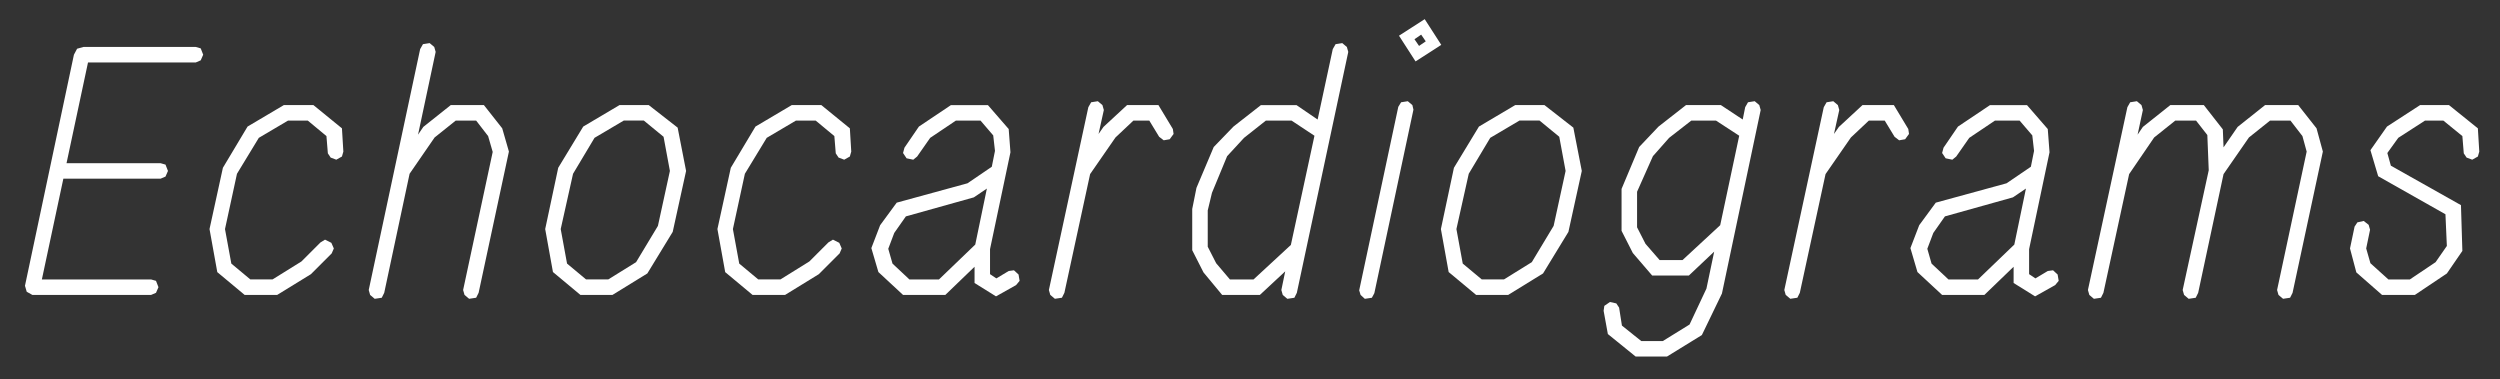
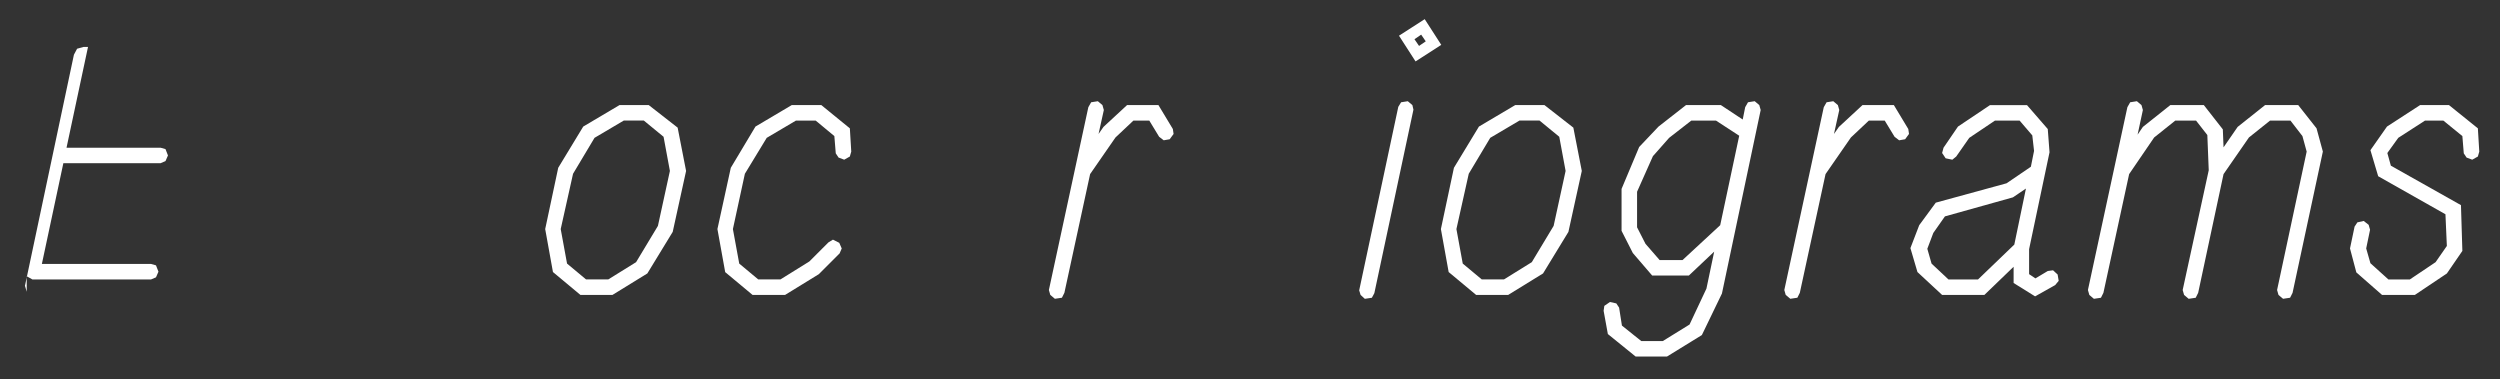
<svg xmlns="http://www.w3.org/2000/svg" id="Layer_1" data-name="Layer 1" viewBox="0 0 1511.8 229.17">
  <rect x="0" y="0" width="1511.8" height="229.17" fill="#333333" stroke="none" />
  <defs>
    <style>
      .cls-1 {
        fill: #fff;
        stroke-width: 0px;
      }
    </style>
  </defs>
-   <path class="cls-1" d="M16.16,176.44l-1.06-3.62L44.7,33.09l1.92-3.62,3.83-1.07h67.95l2.98.85,1.49,3.83-1.49,3.41-2.98,1.28H53.22l-12.99,60.92h56.87l2.98.85,1.49,3.83-1.49,3.41-2.98,1.28h-58.79l-12.99,60.92h66.03l2.98.85,1.49,3.83-1.49,3.41-2.98,1.28H19.57l-3.41-1.92Z" />
-   <path class="cls-1" d="M131.39,164.51l-4.69-25.99,8.09-37.06,14.91-24.92,21.94-12.99h17.89l17.25,14.06.85,14.06-.85,2.98-3.41,1.92-3.41-1.28-1.7-2.56-.85-10.44-11.29-9.37h-11.93l-17.68,10.44-13.21,21.73-7.24,33.44,3.83,20.87,11.5,9.58h13.42l17.47-10.86,11.5-11.5,2.77-1.7,3.83,1.92,1.49,3.41-1.28,2.98-12.57,12.57-20.45,12.57h-19.6l-16.61-13.84Z" />
-   <path class="cls-1" d="M280.91,178.36l-.85-2.98,17.89-83.5-2.77-9.58-7.24-9.37h-12.35l-12.78,10.22-15.12,21.94-15.34,71.99-1.49,2.98-4.26.64-2.77-2.34-.85-2.98,31.1-145.69,1.7-2.98,4.05-.64,2.77,2.34.85,2.98-10.65,50.05,3.19-4.69,16.61-13.21h20.02l11.08,14.06,4.05,14.06-18.32,85.41-1.49,2.98-4.26.64-2.77-2.34Z" />
+   <path class="cls-1" d="M16.16,176.44l-1.06-3.62L44.7,33.09l1.92-3.62,3.83-1.07h67.95H53.22l-12.99,60.92h56.87l2.98.85,1.49,3.83-1.49,3.41-2.98,1.28h-58.79l-12.99,60.92h66.03l2.98.85,1.49,3.83-1.49,3.41-2.98,1.28H19.57l-3.41-1.92Z" />
  <path class="cls-1" d="M334.38,164.51l-4.69-25.99,7.88-37.06,15.12-24.92,21.94-12.99h17.68l17.47,13.63,5.11,26.2-8.09,36.85-15.34,25.13-21.09,12.99h-19.38l-16.61-13.84ZM367.82,168.98l16.83-10.44,13.21-21.94,7.24-33.23-3.83-20.66-11.93-9.8h-12.14l-17.68,10.44-12.99,21.73-7.46,33.44,3.83,20.87,11.5,9.58h13.42Z" />
  <path class="cls-1" d="M438.53,164.51l-4.69-25.99,8.09-37.06,14.91-24.92,21.94-12.99h17.89l17.25,14.06.85,14.06-.85,2.98-3.41,1.92-3.41-1.28-1.7-2.56-.85-10.44-11.29-9.37h-11.93l-17.68,10.44-13.21,21.73-7.24,33.44,3.83,20.87,11.5,9.58h13.42l17.47-10.86,11.5-11.5,2.77-1.7,3.83,1.92,1.49,3.41-1.28,2.98-12.57,12.57-20.45,12.57h-19.6l-16.61-13.84Z" />
-   <path class="cls-1" d="M589.33,171.11v-9.8l-17.68,17.04h-25.56l-14.91-13.84-4.26-14.48,5.32-13.85,10.01-13.63,42.81-11.71,14.7-10.01,1.92-9.58-1.06-9.37-7.67-8.95h-14.91l-15.55,10.44-7.88,11.29-2.34,1.92-4.05-.85-2.13-3.2.85-3.2,8.73-12.78,19.38-12.99h22.36l12.57,14.48,1.06,14.06-12.35,58.57v15.12l3.83,2.56,7.46-4.47,3.19-.43,2.77,2.56.64,3.83-2.13,2.56-12.14,6.82-12.99-8.09ZM539.71,159.4l10.22,9.58h17.89l21.94-21.09,7.03-33.87-7.88,5.33-41.11,11.5-7.03,10.01-3.62,9.58,2.56,8.95Z" />
  <path class="cls-1" d="M635.13,178.36l-.85-2.98,23.86-110.55,1.7-2.98,4.05-.64,2.77,2.34.85,2.98-3.2,14.48,2.98-4.26,14.27-13.21h18.96l8.73,14.48.43,2.98-2.34,3.2-3.62.64-2.77-2.13-5.96-9.8h-9.58l-10.86,10.22-15.34,22.15-15.55,71.78-1.49,2.98-4.26.64-2.77-2.34Z" />
-   <path class="cls-1" d="M775.71,178.36l-.85-2.98,2.34-11.29-15.34,14.27h-22.79l-11.29-13.63-6.82-13.42v-24.92l2.56-12.78,10.44-24.71,11.93-12.35,16.61-12.99h21.51l12.78,8.73,9.16-42.6,1.7-2.98,4.05-.64,2.77,2.34.85,2.98-31.1,145.69-1.49,2.98-4.26.64-2.77-2.34ZM735.45,159.19l8.31,9.8h14.27l22.58-20.87,14.27-66.03-13.84-9.16h-15.55l-13.21,10.44-10.22,11.08-9.16,22.15-2.56,10.65v21.94l5.11,10.01Z" />
  <path class="cls-1" d="M822.78,178.36l-.85-2.77,23.64-110.97,1.7-2.77,4.05-.64,2.77,2.34.64,2.77-23.64,110.97-1.49,2.77-4.26.64-2.56-2.34ZM846,21.59l15.55-10.01,10.01,15.55-15.55,10.01-10.01-15.55ZM862.18,25l-2.77-4.05-4.05,2.77,2.77,4.05,4.05-2.77Z" />
  <path class="cls-1" d="M876.03,164.51l-4.69-25.99,7.88-37.06,15.12-24.92,21.94-12.99h17.68l17.47,13.63,5.11,26.2-8.09,36.85-15.34,25.13-21.09,12.99h-19.38l-16.61-13.84ZM909.47,168.98l16.83-10.44,13.21-21.94,7.24-33.23-3.83-20.66-11.93-9.8h-12.14l-17.68,10.44-12.99,21.73-7.46,33.44,3.83,20.87,11.5,9.58h13.42Z" />
  <path class="cls-1" d="M972.3,202l-2.56-14.06.43-2.98,3.41-2.34,3.83.85,1.7,2.56,1.7,10.86,11.71,9.37h12.99l16.19-10.01,10.22-21.73,4.69-22.36-15.34,14.48h-22.15l-11.71-13.63-6.82-13.42v-25.35l10.65-25.35,11.71-12.35,16.61-12.99h21.09l13.21,8.73,1.49-7.46,1.7-2.98,4.05-.64,2.77,2.34.85,2.98-23.43,110.97-12.14,25.13-21.09,12.99h-18.96l-16.83-13.63ZM995.09,147.47l8.52,9.8h13.84l22.79-21.09,11.5-54.1-14.06-9.16h-14.91l-13.42,10.44-9.8,11.08-9.58,21.51v21.51l5.11,10.01Z" />
  <path class="cls-1" d="M1079.86,178.36l-.85-2.98,23.86-110.55,1.7-2.98,4.05-.64,2.77,2.34.85,2.98-3.2,14.48,2.98-4.26,14.27-13.21h18.96l8.73,14.48.43,2.98-2.34,3.2-3.62.64-2.77-2.13-5.96-9.8h-9.58l-10.86,10.22-15.34,22.15-15.55,71.78-1.49,2.98-4.26.64-2.77-2.34Z" />
  <path class="cls-1" d="M1217.67,171.11v-9.8l-17.68,17.04h-25.56l-14.91-13.84-4.26-14.48,5.33-13.85,10.01-13.63,42.81-11.71,14.7-10.01,1.92-9.58-1.06-9.37-7.67-8.95h-14.91l-15.55,10.44-7.88,11.29-2.34,1.92-4.05-.85-2.13-3.2.85-3.2,8.73-12.78,19.38-12.99h22.36l12.57,14.48,1.06,14.06-12.35,58.57v15.12l3.83,2.56,7.46-4.47,3.19-.43,2.77,2.56.64,3.83-2.13,2.56-12.14,6.82-12.99-8.09ZM1168.05,159.4l10.22,9.58h17.89l21.94-21.09,7.03-33.87-7.88,5.33-41.11,11.5-7.03,10.01-3.62,9.58,2.56,8.95Z" />
  <path class="cls-1" d="M1377.85,178.36l-.85-2.98,17.89-83.71-2.56-9.37-7.24-9.37h-12.35l-12.78,10.22-15.34,22.15-15.34,71.78-1.49,2.98-4.26.64-2.77-2.34-.85-2.98,15.76-72.42-.85-21.3-6.82-8.73h-12.57l-12.78,10.22-15.12,22.15-15.55,71.78-1.49,2.98-4.26.64-2.77-2.34-.85-2.98,23.86-110.55,1.7-2.98,4.05-.64,2.77,2.34.85,2.98-3.2,14.91,3.2-4.69,16.61-13.21h20.24l11.5,14.7.43,10.86,8.52-12.35,16.61-13.21h20.02l11.08,14.06,3.83,14.06-18.32,85.41-1.49,2.98-4.26.64-2.77-2.34Z" />
  <path class="cls-1" d="M1424.92,164.72l-3.83-14.48,2.77-13.21,1.7-2.56,3.83-.85,2.98,2.34.85,2.98-2.34,11.29,2.56,8.95,10.86,9.8h12.99l15.55-10.44,6.82-9.8-.85-19.17-40.68-23-4.69-15.76,10.01-14.27,20.02-12.99h17.47l17.47,14.06.85,14.06-.85,2.98-3.41,1.92-3.41-1.28-1.7-2.56-.85-10.44-11.5-9.37h-11.08l-16.19,10.44-6.6,9.16,2.13,7.67,42.39,23.86.85,27.69-9.37,13.63-19.38,12.99h-19.81l-15.55-13.63Z" />
</svg>